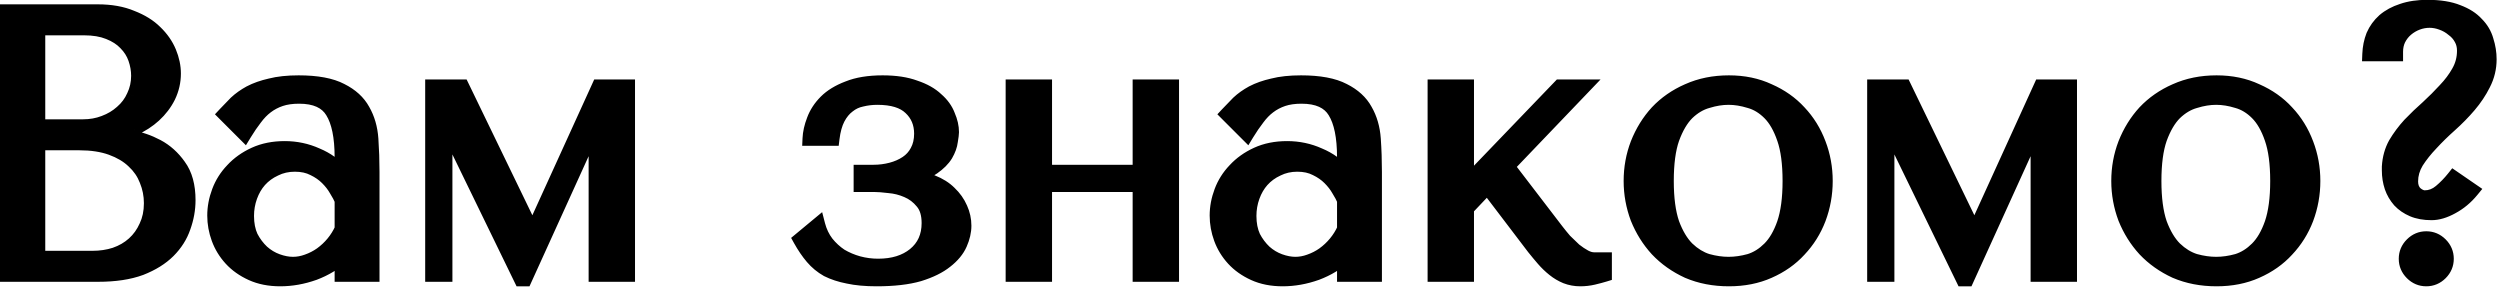
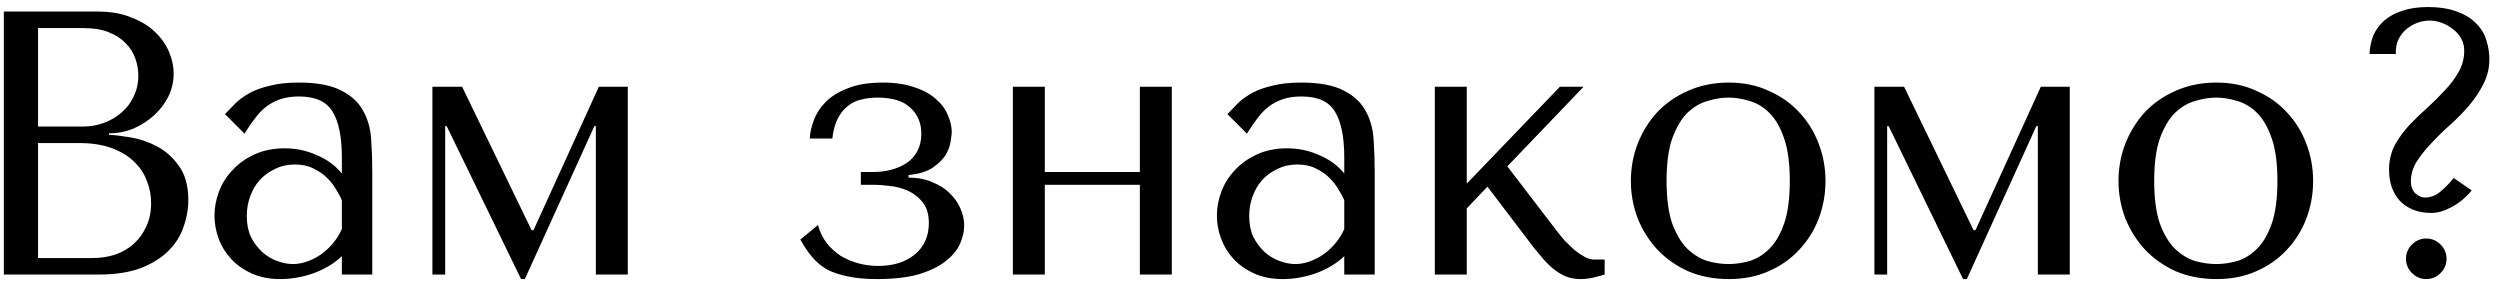
<svg xmlns="http://www.w3.org/2000/svg" width="173" height="20" viewBox="0 0 173 20" fill="none">
  <path d="M0.266 19H6.792C7.953 19 8.932 18.853 9.73 18.558C10.527 18.246 11.168 17.847 11.653 17.362C12.139 16.877 12.486 16.331 12.694 15.724C12.919 15.1 13.031 14.476 13.031 13.852C13.031 12.864 12.815 12.075 12.382 11.486C11.966 10.897 11.463 10.446 10.873 10.134C10.284 9.822 9.678 9.614 9.054 9.51C8.43 9.406 7.927 9.345 7.546 9.328V9.224C8.152 9.224 8.724 9.111 9.262 8.886C9.799 8.643 10.267 8.34 10.665 7.976C11.082 7.595 11.411 7.161 11.653 6.676C11.896 6.173 12.018 5.645 12.018 5.09C12.018 4.605 11.914 4.111 11.706 3.608C11.498 3.105 11.177 2.646 10.743 2.23C10.328 1.814 9.782 1.476 9.106 1.216C8.447 0.939 7.667 0.8 6.766 0.8H0.266V19ZM2.632 17.856V9.9H5.492C6.341 9.9 7.078 10.013 7.702 10.238C8.326 10.463 8.837 10.767 9.236 11.148C9.652 11.529 9.955 11.971 10.146 12.474C10.354 12.977 10.457 13.505 10.457 14.06C10.457 14.667 10.345 15.204 10.12 15.672C9.912 16.14 9.626 16.539 9.262 16.868C8.898 17.197 8.464 17.449 7.962 17.622C7.476 17.778 6.956 17.856 6.402 17.856H2.632ZM2.632 8.756V1.944H5.804C6.48 1.944 7.052 2.039 7.52 2.23C8.005 2.421 8.395 2.672 8.69 2.984C9.002 3.296 9.227 3.651 9.366 4.05C9.504 4.449 9.574 4.847 9.574 5.246C9.574 5.749 9.47 6.217 9.262 6.65C9.071 7.083 8.794 7.456 8.43 7.768C8.083 8.08 7.676 8.323 7.208 8.496C6.757 8.669 6.272 8.756 5.752 8.756H2.632ZM20.666 5.714C21.931 5.714 22.91 5.896 23.604 6.26C24.297 6.607 24.8 7.066 25.112 7.638C25.441 8.21 25.632 8.869 25.684 9.614C25.736 10.359 25.762 11.122 25.762 11.902V19H23.656V17.726C23.153 18.211 22.512 18.601 21.732 18.896C20.952 19.173 20.172 19.312 19.392 19.312C18.646 19.312 17.988 19.182 17.416 18.922C16.844 18.662 16.367 18.324 15.986 17.908C15.604 17.492 15.318 17.024 15.128 16.504C14.937 15.984 14.842 15.455 14.842 14.918C14.842 14.363 14.946 13.809 15.154 13.254C15.362 12.699 15.674 12.205 16.09 11.772C16.506 11.321 17.017 10.957 17.624 10.68C18.23 10.403 18.924 10.264 19.704 10.264C20.484 10.264 21.22 10.42 21.914 10.732C22.624 11.027 23.205 11.451 23.656 12.006V10.888C23.656 9.467 23.439 8.409 23.006 7.716C22.59 7.023 21.818 6.676 20.692 6.676C20.206 6.676 19.782 6.737 19.418 6.858C19.054 6.979 18.724 7.153 18.43 7.378C18.152 7.586 17.892 7.855 17.65 8.184C17.407 8.496 17.164 8.851 16.922 9.25L15.57 7.898C15.812 7.638 16.064 7.378 16.324 7.118C16.601 6.858 16.93 6.624 17.312 6.416C17.71 6.208 18.178 6.043 18.716 5.922C19.253 5.783 19.903 5.714 20.666 5.714ZM23.656 13.852C23.569 13.644 23.439 13.401 23.266 13.124C23.11 12.847 22.902 12.578 22.642 12.318C22.382 12.058 22.07 11.841 21.706 11.668C21.342 11.477 20.908 11.382 20.406 11.382C19.903 11.382 19.444 11.486 19.028 11.694C18.612 11.885 18.256 12.145 17.962 12.474C17.684 12.786 17.468 13.159 17.312 13.592C17.156 14.025 17.078 14.476 17.078 14.944C17.078 15.499 17.173 15.984 17.364 16.4C17.572 16.799 17.832 17.145 18.144 17.44C18.456 17.717 18.802 17.925 19.184 18.064C19.565 18.203 19.929 18.272 20.276 18.272C20.605 18.272 20.934 18.211 21.264 18.09C21.61 17.969 21.931 17.804 22.226 17.596C22.538 17.371 22.815 17.111 23.058 16.816C23.3 16.521 23.5 16.201 23.656 15.854V13.852ZM31.977 6H29.923V19H30.807V8.73H30.911L36.059 19.312H36.319L41.129 8.73H41.233V19H43.443V6H41.441L36.917 15.932H36.787L31.977 6ZM60.715 6.754C61.755 6.754 62.517 6.988 63.002 7.456C63.505 7.924 63.757 8.522 63.757 9.25C63.757 9.718 63.661 10.125 63.471 10.472C63.297 10.801 63.054 11.07 62.742 11.278C62.431 11.486 62.075 11.642 61.676 11.746C61.278 11.85 60.87 11.902 60.455 11.902H59.571V12.786H60.507C60.767 12.786 61.105 12.812 61.52 12.864C61.954 12.899 62.37 13.003 62.769 13.176C63.184 13.349 63.54 13.618 63.834 13.982C64.129 14.329 64.276 14.814 64.276 15.438C64.276 16.357 63.947 17.085 63.288 17.622C62.647 18.142 61.806 18.402 60.767 18.402C60.298 18.402 59.839 18.341 59.389 18.22C58.955 18.099 58.548 17.925 58.166 17.7C57.803 17.457 57.482 17.163 57.205 16.816C56.927 16.452 56.728 16.036 56.606 15.568L55.385 16.582C55.645 17.05 55.922 17.457 56.217 17.804C56.511 18.151 56.858 18.437 57.257 18.662C57.672 18.87 58.149 19.026 58.687 19.13C59.241 19.251 59.9 19.312 60.663 19.312C61.841 19.312 62.821 19.199 63.6 18.974C64.38 18.731 64.996 18.428 65.447 18.064C65.915 17.7 66.244 17.301 66.434 16.868C66.625 16.435 66.721 16.019 66.721 15.62C66.721 15.204 66.634 14.805 66.46 14.424C66.287 14.025 66.036 13.67 65.707 13.358C65.394 13.046 64.996 12.795 64.51 12.604C64.043 12.396 63.496 12.292 62.873 12.292V12.11C63.6 12.041 64.164 11.867 64.562 11.59C64.961 11.313 65.256 11.018 65.447 10.706C65.637 10.377 65.75 10.065 65.784 9.77C65.837 9.458 65.862 9.25 65.862 9.146C65.862 8.782 65.776 8.401 65.603 8.002C65.447 7.586 65.178 7.213 64.796 6.884C64.433 6.537 63.938 6.26 63.315 6.052C62.708 5.827 61.962 5.714 61.078 5.714C60.125 5.714 59.328 5.844 58.687 6.104C58.045 6.347 57.534 6.659 57.153 7.04C56.771 7.421 56.494 7.846 56.321 8.314C56.147 8.765 56.052 9.189 56.035 9.588H57.594C57.664 9.016 57.794 8.548 57.984 8.184C58.175 7.82 58.409 7.534 58.687 7.326C58.964 7.101 59.276 6.953 59.623 6.884C59.969 6.797 60.333 6.754 60.715 6.754ZM72.301 12.786H78.879V19H81.089V6H78.879V11.902H72.301V6H70.091V19H72.301V12.786ZM90.033 5.714C91.298 5.714 92.278 5.896 92.971 6.26C93.664 6.607 94.167 7.066 94.479 7.638C94.808 8.21 94.999 8.869 95.051 9.614C95.103 10.359 95.129 11.122 95.129 11.902V19H93.023V17.726C92.52 18.211 91.879 18.601 91.099 18.896C90.319 19.173 89.539 19.312 88.759 19.312C88.014 19.312 87.355 19.182 86.783 18.922C86.211 18.662 85.734 18.324 85.353 17.908C84.972 17.492 84.686 17.024 84.495 16.504C84.304 15.984 84.209 15.455 84.209 14.918C84.209 14.363 84.313 13.809 84.521 13.254C84.729 12.699 85.041 12.205 85.457 11.772C85.873 11.321 86.384 10.957 86.991 10.68C87.598 10.403 88.291 10.264 89.071 10.264C89.851 10.264 90.588 10.42 91.281 10.732C91.992 11.027 92.572 11.451 93.023 12.006V10.888C93.023 9.467 92.806 8.409 92.373 7.716C91.957 7.023 91.186 6.676 90.059 6.676C89.574 6.676 89.149 6.737 88.785 6.858C88.421 6.979 88.092 7.153 87.797 7.378C87.52 7.586 87.26 7.855 87.017 8.184C86.774 8.496 86.532 8.851 86.289 9.25L84.937 7.898C85.18 7.638 85.431 7.378 85.691 7.118C85.968 6.858 86.298 6.624 86.679 6.416C87.078 6.208 87.546 6.043 88.083 5.922C88.62 5.783 89.27 5.714 90.033 5.714ZM93.023 13.852C92.936 13.644 92.806 13.401 92.633 13.124C92.477 12.847 92.269 12.578 92.009 12.318C91.749 12.058 91.437 11.841 91.073 11.668C90.709 11.477 90.276 11.382 89.773 11.382C89.27 11.382 88.811 11.486 88.395 11.694C87.979 11.885 87.624 12.145 87.329 12.474C87.052 12.786 86.835 13.159 86.679 13.592C86.523 14.025 86.445 14.476 86.445 14.944C86.445 15.499 86.54 15.984 86.731 16.4C86.939 16.799 87.199 17.145 87.511 17.44C87.823 17.717 88.17 17.925 88.551 18.064C88.932 18.203 89.296 18.272 89.643 18.272C89.972 18.272 90.302 18.211 90.631 18.09C90.978 17.969 91.298 17.804 91.593 17.596C91.905 17.371 92.182 17.111 92.425 16.816C92.668 16.521 92.867 16.201 93.023 15.854V13.852ZM101.5 12.708V6H99.29V19H101.5V14.424L102.93 12.916L106.154 17.154C106.362 17.414 106.579 17.674 106.804 17.934C107.029 18.194 107.272 18.428 107.532 18.636C107.792 18.844 108.069 19.009 108.364 19.13C108.676 19.251 109.005 19.312 109.352 19.312C109.664 19.312 109.967 19.277 110.262 19.208C110.557 19.139 110.817 19.069 111.042 19V17.96H110.314C110.106 17.96 109.889 17.899 109.664 17.778C109.439 17.657 109.205 17.501 108.962 17.31C108.737 17.102 108.511 16.885 108.286 16.66C108.078 16.417 107.887 16.183 107.714 15.958L104.308 11.512L109.586 6H107.948L101.5 12.708ZM126.324 12.526C126.324 13.427 126.168 14.294 125.856 15.126C125.544 15.941 125.093 16.66 124.504 17.284C123.932 17.908 123.23 18.402 122.398 18.766C121.583 19.13 120.664 19.312 119.642 19.312C118.602 19.312 117.657 19.13 116.808 18.766C115.976 18.385 115.265 17.882 114.676 17.258C114.104 16.634 113.653 15.915 113.324 15.1C113.012 14.268 112.856 13.41 112.856 12.526C112.856 11.625 113.012 10.767 113.324 9.952C113.653 9.12 114.104 8.392 114.676 7.768C115.265 7.144 115.976 6.65 116.808 6.286C117.657 5.905 118.602 5.714 119.642 5.714C120.664 5.714 121.583 5.905 122.398 6.286C123.23 6.65 123.932 7.144 124.504 7.768C125.093 8.392 125.544 9.12 125.856 9.952C126.168 10.767 126.324 11.625 126.324 12.526ZM123.854 12.526C123.854 11.313 123.724 10.333 123.464 9.588C123.204 8.825 122.866 8.236 122.45 7.82C122.034 7.404 121.574 7.127 121.072 6.988C120.569 6.832 120.084 6.754 119.616 6.754C119.148 6.754 118.662 6.832 118.16 6.988C117.657 7.127 117.189 7.404 116.756 7.82C116.34 8.236 115.993 8.825 115.716 9.588C115.456 10.333 115.326 11.313 115.326 12.526C115.326 13.722 115.456 14.701 115.716 15.464C115.993 16.209 116.34 16.79 116.756 17.206C117.189 17.622 117.657 17.908 118.16 18.064C118.662 18.203 119.148 18.272 119.616 18.272C120.084 18.272 120.569 18.203 121.072 18.064C121.574 17.908 122.034 17.622 122.45 17.206C122.866 16.79 123.204 16.209 123.464 15.464C123.724 14.701 123.854 13.722 123.854 12.526ZM131.762 6H129.708V19H130.592V8.73H130.696L135.844 19.312H136.104L140.914 8.73H141.018V19H143.228V6H141.226L136.702 15.932H136.572L131.762 6ZM160.068 12.526C160.068 13.427 159.912 14.294 159.6 15.126C159.288 15.941 158.837 16.66 158.248 17.284C157.676 17.908 156.974 18.402 156.142 18.766C155.327 19.13 154.408 19.312 153.386 19.312C152.346 19.312 151.401 19.13 150.552 18.766C149.72 18.385 149.009 17.882 148.42 17.258C147.848 16.634 147.397 15.915 147.068 15.1C146.756 14.268 146.6 13.41 146.6 12.526C146.6 11.625 146.756 10.767 147.068 9.952C147.397 9.12 147.848 8.392 148.42 7.768C149.009 7.144 149.72 6.65 150.552 6.286C151.401 5.905 152.346 5.714 153.386 5.714C154.408 5.714 155.327 5.905 156.142 6.286C156.974 6.65 157.676 7.144 158.248 7.768C158.837 8.392 159.288 9.12 159.6 9.952C159.912 10.767 160.068 11.625 160.068 12.526ZM157.598 12.526C157.598 11.313 157.468 10.333 157.208 9.588C156.948 8.825 156.61 8.236 156.194 7.82C155.778 7.404 155.318 7.127 154.816 6.988C154.313 6.832 153.828 6.754 153.36 6.754C152.892 6.754 152.406 6.832 151.904 6.988C151.401 7.127 150.933 7.404 150.5 7.82C150.084 8.236 149.737 8.825 149.46 9.588C149.2 10.333 149.07 11.313 149.07 12.526C149.07 13.722 149.2 14.701 149.46 15.464C149.737 16.209 150.084 16.79 150.5 17.206C150.933 17.622 151.401 17.908 151.904 18.064C152.406 18.203 152.892 18.272 153.36 18.272C153.828 18.272 154.313 18.203 154.816 18.064C155.318 17.908 155.778 17.622 156.194 17.206C156.61 16.79 156.948 16.209 157.208 15.464C157.468 14.701 157.598 13.722 157.598 12.526ZM169.796 12.318C169.519 12.665 169.215 12.977 168.886 13.254C168.557 13.531 168.193 13.67 167.794 13.67C167.586 13.67 167.369 13.575 167.144 13.384C166.936 13.176 166.832 12.899 166.832 12.552C166.832 12.084 166.962 11.633 167.222 11.2C167.499 10.767 167.837 10.342 168.236 9.926C168.635 9.493 169.068 9.068 169.536 8.652C170.021 8.219 170.463 7.768 170.862 7.3C171.261 6.832 171.59 6.338 171.85 5.818C172.127 5.281 172.266 4.709 172.266 4.102C172.266 3.669 172.197 3.235 172.058 2.802C171.937 2.369 171.711 1.987 171.382 1.658C171.07 1.311 170.637 1.034 170.082 0.826C169.527 0.601 168.825 0.488 167.976 0.488C167.317 0.488 166.737 0.575 166.234 0.748C165.749 0.904 165.333 1.129 164.986 1.424C164.657 1.719 164.405 2.065 164.232 2.464C164.076 2.863 163.989 3.287 163.972 3.738H165.792V3.582C165.792 3.27 165.853 2.984 165.974 2.724C166.113 2.447 166.295 2.213 166.52 2.022C166.745 1.831 166.997 1.684 167.274 1.58C167.551 1.476 167.837 1.424 168.132 1.424C168.409 1.424 168.687 1.476 168.964 1.58C169.259 1.684 169.519 1.831 169.744 2.022C169.987 2.195 170.177 2.412 170.316 2.672C170.455 2.915 170.524 3.192 170.524 3.504C170.524 4.041 170.394 4.535 170.134 4.986C169.891 5.419 169.579 5.835 169.198 6.234C168.834 6.633 168.435 7.031 168.002 7.43C167.569 7.811 167.153 8.21 166.754 8.626C166.373 9.042 166.043 9.484 165.766 9.952C165.506 10.42 165.359 10.949 165.324 11.538V11.798C165.324 12.197 165.385 12.578 165.506 12.942C165.627 13.289 165.809 13.601 166.052 13.878C166.295 14.138 166.598 14.346 166.962 14.502C167.326 14.658 167.759 14.736 168.262 14.736C168.695 14.736 169.163 14.597 169.666 14.32C170.186 14.043 170.645 13.661 171.044 13.176L169.796 12.318ZM166.494 17.908C166.494 18.289 166.633 18.619 166.91 18.896C167.187 19.173 167.517 19.312 167.898 19.312C168.279 19.312 168.609 19.173 168.886 18.896C169.163 18.619 169.302 18.289 169.302 17.908C169.302 17.527 169.163 17.197 168.886 16.92C168.609 16.643 168.279 16.504 167.898 16.504C167.517 16.504 167.187 16.643 166.91 16.92C166.633 17.197 166.494 17.527 166.494 17.908Z" fill="black" />
-   <path d="M0.266 19H-0.234V19.5H0.266V19ZM9.73 18.558L9.903 19.027L9.912 19.024L9.73 18.558ZM11.653 17.362L12.007 17.716L12.007 17.716L11.653 17.362ZM12.694 15.724L12.223 15.554L12.22 15.562L12.694 15.724ZM12.382 11.486L11.973 11.774L11.979 11.782L12.382 11.486ZM10.873 10.134L10.64 10.576L10.64 10.576L10.873 10.134ZM9.054 9.51L8.971 10.003L8.971 10.003L9.054 9.51ZM7.546 9.328H7.046V9.806L7.523 9.827L7.546 9.328ZM7.546 9.224V8.724H7.046V9.224H7.546ZM9.262 8.886L9.455 9.347L9.467 9.342L9.262 8.886ZM10.665 7.976L11.003 8.345L11.003 8.345L10.665 7.976ZM11.653 6.676L12.101 6.9L12.104 6.893L11.653 6.676ZM11.706 3.608L11.243 3.799L11.243 3.799L11.706 3.608ZM10.743 2.23L10.39 2.584L10.397 2.591L10.743 2.23ZM9.106 1.216L8.911 1.677L8.919 1.68L8.926 1.683L9.106 1.216ZM0.266 0.8V0.3H-0.234V0.8H0.266ZM2.632 17.856H2.132V18.356H2.632V17.856ZM2.632 9.9V9.4H2.132V9.9H2.632ZM9.236 11.148L8.89 11.509L8.898 11.517L9.236 11.148ZM10.146 12.474L9.678 12.651L9.681 12.658L9.684 12.665L10.146 12.474ZM10.12 15.672L9.669 15.455L9.666 15.462L9.663 15.469L10.12 15.672ZM7.962 17.622L8.115 18.098L8.124 18.095L7.962 17.622ZM2.632 8.756H2.132V9.256H2.632V8.756ZM2.632 1.944V1.444H2.132V1.944H2.632ZM7.52 2.23L7.331 2.693L7.337 2.695L7.52 2.23ZM8.69 2.984L8.326 3.327L8.331 3.333L8.336 3.338L8.69 2.984ZM9.366 4.05L9.838 3.886L9.838 3.886L9.366 4.05ZM9.262 6.65L8.811 6.434L8.807 6.441L8.804 6.449L9.262 6.65ZM8.43 7.768L8.104 7.388L8.095 7.396L8.43 7.768ZM7.208 8.496L7.034 8.027L7.028 8.029L7.208 8.496ZM0.266 19.5H6.792V18.5H0.266V19.5ZM6.792 19.5C7.992 19.5 9.034 19.348 9.903 19.027L9.556 18.089C8.831 18.357 7.914 18.5 6.792 18.5V19.5ZM9.912 19.024C10.758 18.692 11.463 18.26 12.007 17.716L11.3 17.008C10.874 17.434 10.296 17.799 9.547 18.092L9.912 19.024ZM12.007 17.716C12.542 17.18 12.932 16.57 13.166 15.886L12.22 15.562C12.039 16.091 11.735 16.573 11.3 17.008L12.007 17.716ZM13.164 15.894C13.408 15.219 13.531 14.537 13.531 13.852H12.531C12.531 14.415 12.43 14.981 12.223 15.554L13.164 15.894ZM13.531 13.852C13.531 12.794 13.3 11.891 12.784 11.19L11.979 11.782C12.33 12.26 12.531 12.934 12.531 13.852H13.531ZM12.79 11.198C12.332 10.55 11.772 10.044 11.107 9.692L10.64 10.576C11.154 10.848 11.598 11.244 11.973 11.774L12.79 11.198ZM11.107 9.692C10.473 9.356 9.816 9.13 9.136 9.017L8.971 10.003C9.539 10.098 10.095 10.288 10.64 10.576L11.107 9.692ZM9.136 9.017C8.503 8.911 7.978 8.847 7.568 8.829L7.523 9.827C7.876 9.844 8.356 9.901 8.971 10.003L9.136 9.017ZM8.046 9.328V9.224H7.046V9.328H8.046ZM7.546 9.724C8.216 9.724 8.854 9.599 9.455 9.347L9.068 8.425C8.595 8.623 8.089 8.724 7.546 8.724V9.724ZM9.467 9.342C10.048 9.079 10.562 8.748 11.003 8.345L10.328 7.607C9.972 7.932 9.549 8.207 9.056 8.43L9.467 9.342ZM11.003 8.345C11.463 7.924 11.83 7.442 12.101 6.9L11.206 6.452C10.992 6.881 10.7 7.266 10.328 7.607L11.003 8.345ZM12.104 6.893C12.379 6.323 12.518 5.72 12.518 5.09H11.518C11.518 5.569 11.413 6.023 11.203 6.459L12.104 6.893ZM12.518 5.09C12.518 4.532 12.398 3.973 12.168 3.417L11.243 3.799C11.429 4.249 11.518 4.678 11.518 5.09H12.518ZM12.168 3.417C11.93 2.844 11.568 2.328 11.09 1.869L10.397 2.591C10.786 2.964 11.065 3.367 11.243 3.799L12.168 3.417ZM11.097 1.876C10.622 1.401 10.012 1.029 9.285 0.749L8.926 1.683C9.551 1.923 10.034 2.227 10.39 2.584L11.097 1.876ZM9.3 0.755C8.566 0.446 7.717 0.3 6.766 0.3V1.3C7.617 1.3 8.328 1.431 8.911 1.677L9.3 0.755ZM6.766 0.3H0.266V1.3H6.766V0.3ZM-0.234 0.8V19H0.766V0.8H-0.234ZM3.132 17.856V9.9H2.132V17.856H3.132ZM2.632 10.4H5.492V9.4H2.632V10.4ZM5.492 10.4C6.298 10.4 6.975 10.507 7.532 10.708L7.871 9.768C7.18 9.518 6.383 9.4 5.492 9.4V10.4ZM7.532 10.708C8.103 10.915 8.551 11.185 8.89 11.509L9.581 10.787C9.123 10.348 8.548 10.012 7.871 9.768L7.532 10.708ZM8.898 11.517C9.259 11.848 9.516 12.225 9.678 12.651L10.613 12.297C10.393 11.717 10.044 11.211 9.573 10.779L8.898 11.517ZM9.684 12.665C9.866 13.106 9.958 13.57 9.958 14.06H10.957C10.957 13.441 10.841 12.847 10.607 12.283L9.684 12.665ZM9.958 14.06C9.958 14.604 9.857 15.065 9.669 15.455L10.57 15.889C10.833 15.343 10.957 14.729 10.957 14.06H9.958ZM9.663 15.469C9.482 15.876 9.236 16.217 8.926 16.497L9.597 17.239C10.015 16.861 10.341 16.404 10.576 15.875L9.663 15.469ZM8.926 16.497C8.616 16.778 8.243 16.996 7.799 17.149L8.124 18.095C8.686 17.901 9.179 17.617 9.597 17.239L8.926 16.497ZM7.809 17.146C7.377 17.285 6.909 17.356 6.402 17.356V18.356C7.004 18.356 7.576 18.271 8.115 18.098L7.809 17.146ZM6.402 17.356H2.632V18.356H6.402V17.356ZM3.132 8.756V1.944H2.132V8.756H3.132ZM2.632 2.444H5.804V1.444H2.632V2.444ZM5.804 2.444C6.435 2.444 6.939 2.534 7.331 2.693L7.708 1.767C7.164 1.545 6.524 1.444 5.804 1.444V2.444ZM7.337 2.695C7.768 2.865 8.092 3.079 8.326 3.327L9.053 2.641C8.698 2.265 8.242 1.977 7.702 1.765L7.337 2.695ZM8.336 3.338C8.597 3.599 8.78 3.89 8.893 4.214L9.838 3.886C9.673 3.413 9.406 2.993 9.043 2.63L8.336 3.338ZM8.893 4.214C9.015 4.563 9.074 4.906 9.074 5.246H10.073C10.073 4.788 9.994 4.334 9.838 3.886L8.893 4.214ZM9.074 5.246C9.074 5.677 8.985 6.071 8.811 6.434L9.712 6.866C9.954 6.362 10.073 5.82 10.073 5.246H9.074ZM8.804 6.449C8.644 6.812 8.412 7.124 8.104 7.388L8.755 8.148C9.175 7.788 9.498 7.354 9.719 6.851L8.804 6.449ZM8.095 7.396C7.799 7.663 7.447 7.874 7.034 8.027L7.381 8.965C7.904 8.771 8.367 8.497 8.764 8.14L8.095 7.396ZM7.028 8.029C6.639 8.179 6.215 8.256 5.752 8.256V9.256C6.328 9.256 6.875 9.16 7.387 8.963L7.028 8.029ZM5.752 8.256H2.632V9.256H5.752V8.256ZM23.604 6.26L23.371 6.703L23.38 6.707L23.604 6.26ZM25.112 7.638L24.673 7.877L24.678 7.887L25.112 7.638ZM25.684 9.614L26.183 9.579L26.183 9.579L25.684 9.614ZM25.762 19V19.5H26.262V19H25.762ZM23.656 19H23.156V19.5H23.656V19ZM23.656 17.726H24.156V16.548L23.308 17.366L23.656 17.726ZM21.732 18.896L21.899 19.367L21.909 19.364L21.732 18.896ZM17.416 18.922L17.623 18.467L17.623 18.467L17.416 18.922ZM15.986 17.908L16.354 17.57L16.354 17.57L15.986 17.908ZM15.154 13.254L14.686 13.078L14.686 13.078L15.154 13.254ZM16.09 11.772L16.451 12.118L16.457 12.111L16.09 11.772ZM17.624 10.68L17.416 10.225L17.416 10.225L17.624 10.68ZM21.914 10.732L21.709 11.188L21.715 11.191L21.722 11.194L21.914 10.732ZM23.656 12.006L23.268 12.321L24.156 13.414V12.006H23.656ZM23.006 7.716L22.577 7.973L22.582 7.981L23.006 7.716ZM19.418 6.858L19.576 7.332L19.576 7.332L19.418 6.858ZM18.43 7.378L18.73 7.778L18.733 7.775L18.43 7.378ZM17.65 8.184L18.045 8.491L18.052 8.481L17.65 8.184ZM16.922 9.25L16.568 9.604L17.018 10.053L17.349 9.51L16.922 9.25ZM15.57 7.898L15.204 7.557L14.875 7.91L15.216 8.252L15.57 7.898ZM16.324 7.118L15.982 6.753L15.976 6.759L15.97 6.764L16.324 7.118ZM17.312 6.416L17.08 5.973L17.072 5.977L17.312 6.416ZM18.716 5.922L18.826 6.41L18.833 6.408L18.841 6.406L18.716 5.922ZM23.656 13.852H24.156V13.752L24.117 13.66L23.656 13.852ZM23.266 13.124L22.83 13.369L22.836 13.379L22.842 13.389L23.266 13.124ZM22.642 12.318L22.288 12.672L22.288 12.672L22.642 12.318ZM21.706 11.668L21.474 12.111L21.482 12.115L21.491 12.119L21.706 11.668ZM19.028 11.694L19.236 12.149L19.244 12.145L19.251 12.141L19.028 11.694ZM17.962 12.474L17.589 12.141L17.588 12.142L17.962 12.474ZM17.312 13.592L17.782 13.761L17.782 13.761L17.312 13.592ZM17.364 16.4L16.909 16.608L16.915 16.62L16.921 16.631L17.364 16.4ZM18.144 17.44L17.8 17.803L17.806 17.809L17.812 17.814L18.144 17.44ZM19.184 18.064L19.355 17.594L19.355 17.594L19.184 18.064ZM21.264 18.09L21.099 17.618L21.091 17.621L21.264 18.09ZM22.226 17.596L22.514 18.005L22.518 18.001L22.226 17.596ZM23.058 16.816L22.672 16.498L22.672 16.498L23.058 16.816ZM23.656 15.854L24.112 16.059L24.156 15.961V15.854H23.656ZM20.666 6.214C21.895 6.214 22.781 6.393 23.371 6.703L23.836 5.817C23.04 5.399 21.968 5.214 20.666 5.214V6.214ZM23.38 6.707C24 7.017 24.418 7.411 24.673 7.877L25.551 7.399C25.181 6.721 24.594 6.196 23.827 5.813L23.38 6.707ZM24.678 7.887C24.965 8.386 25.137 8.969 25.185 9.649L26.183 9.579C26.126 8.768 25.917 8.034 25.545 7.389L24.678 7.887ZM25.185 9.649C25.236 10.382 25.262 11.133 25.262 11.902H26.262C26.262 11.111 26.235 10.337 26.183 9.579L25.185 9.649ZM25.262 11.902V19H26.262V11.902H25.262ZM25.762 18.5H23.656V19.5H25.762V18.5ZM24.156 19V17.726H23.156V19H24.156ZM23.308 17.366C22.863 17.796 22.284 18.153 21.555 18.428L21.909 19.364C22.74 19.05 23.443 18.627 24.003 18.086L23.308 17.366ZM21.564 18.425C20.835 18.684 20.111 18.812 19.392 18.812V19.812C20.232 19.812 21.069 19.662 21.899 19.367L21.564 18.425ZM19.392 18.812C18.705 18.812 18.119 18.692 17.623 18.467L17.209 19.377C17.857 19.672 18.588 19.812 19.392 19.812V18.812ZM17.623 18.467C17.105 18.232 16.685 17.931 16.354 17.57L15.617 18.246C16.049 18.717 16.583 19.093 17.209 19.377L17.623 18.467ZM16.354 17.57C16.016 17.201 15.765 16.789 15.597 16.332L14.658 16.676C14.872 17.259 15.193 17.783 15.617 18.246L16.354 17.57ZM15.597 16.332C15.426 15.865 15.342 15.395 15.342 14.918H14.342C14.342 15.516 14.448 16.103 14.658 16.676L15.597 16.332ZM15.342 14.918C15.342 14.427 15.434 13.932 15.622 13.43L14.686 13.078C14.458 13.685 14.342 14.299 14.342 14.918H15.342ZM15.622 13.43C15.806 12.939 16.081 12.503 16.451 12.118L15.729 11.426C15.267 11.907 14.918 12.459 14.686 13.078L15.622 13.43ZM16.457 12.111C16.824 11.713 17.28 11.387 17.832 11.135L17.416 10.225C16.754 10.528 16.187 10.929 15.722 11.433L16.457 12.111ZM17.832 11.135C18.363 10.892 18.983 10.764 19.704 10.764V9.764C18.864 9.764 18.098 9.913 17.416 10.225L17.832 11.135ZM19.704 10.764C20.415 10.764 21.081 10.906 21.709 11.188L22.119 10.276C21.359 9.934 20.553 9.764 19.704 9.764V10.764ZM21.722 11.194C22.362 11.459 22.873 11.836 23.268 12.321L24.044 11.691C23.537 11.067 22.887 10.594 22.105 10.27L21.722 11.194ZM24.156 12.006V10.888H23.156V12.006H24.156ZM24.156 10.888C24.156 9.434 23.937 8.263 23.43 7.451L22.582 7.981C22.941 8.556 23.156 9.5 23.156 10.888H24.156ZM23.434 7.459C22.895 6.559 21.917 6.176 20.692 6.176V7.176C21.72 7.176 22.285 7.486 22.577 7.973L23.434 7.459ZM20.692 6.176C20.166 6.176 19.686 6.242 19.26 6.384L19.576 7.332C19.877 7.232 20.247 7.176 20.692 7.176V6.176ZM19.26 6.384C18.845 6.522 18.466 6.721 18.126 6.981L18.733 7.775C18.983 7.585 19.262 7.437 19.576 7.332L19.26 6.384ZM18.13 6.978C17.807 7.22 17.514 7.526 17.247 7.887L18.052 8.481C18.271 8.184 18.498 7.952 18.73 7.778L18.13 6.978ZM17.255 7.877C16.999 8.206 16.745 8.578 16.495 8.99L17.349 9.51C17.583 9.125 17.815 8.786 18.044 8.491L17.255 7.877ZM17.275 8.896L15.923 7.544L15.216 8.252L16.568 9.604L17.275 8.896ZM15.935 8.239C16.174 7.984 16.421 7.728 16.677 7.472L15.97 6.764C15.706 7.028 15.451 7.293 15.204 7.557L15.935 8.239ZM16.666 7.483C16.908 7.256 17.202 7.045 17.551 6.855L17.072 5.977C16.659 6.203 16.294 6.46 15.982 6.753L16.666 7.483ZM17.543 6.859C17.896 6.675 18.322 6.524 18.826 6.41L18.606 5.434C18.035 5.563 17.525 5.741 17.081 5.973L17.543 6.859ZM18.841 6.406C19.325 6.281 19.931 6.214 20.666 6.214V5.214C19.875 5.214 19.181 5.286 18.591 5.438L18.841 6.406ZM24.117 13.66C24.017 13.418 23.872 13.15 23.69 12.859L22.842 13.389C23.006 13.652 23.122 13.87 23.194 14.044L24.117 13.66ZM23.701 12.879C23.52 12.556 23.283 12.252 22.995 11.964L22.288 12.672C22.521 12.904 22.7 13.137 22.83 13.369L23.701 12.879ZM22.995 11.964C22.691 11.661 22.331 11.412 21.921 11.217L21.491 12.119C21.808 12.271 22.072 12.456 22.288 12.672L22.995 11.964ZM21.938 11.225C21.488 10.989 20.971 10.882 20.406 10.882V11.882C20.845 11.882 21.196 11.965 21.474 12.111L21.938 11.225ZM20.406 10.882C19.832 10.882 19.295 11.001 18.804 11.247L19.251 12.141C19.592 11.971 19.974 11.882 20.406 11.882V10.882ZM18.819 11.239C18.343 11.458 17.931 11.758 17.589 12.141L18.334 12.807C18.582 12.531 18.88 12.312 19.236 12.149L18.819 11.239ZM17.588 12.142C17.264 12.506 17.017 12.936 16.841 13.423L17.782 13.761C17.919 13.382 18.105 13.066 18.335 12.806L17.588 12.142ZM16.841 13.423C16.665 13.911 16.578 14.419 16.578 14.944H17.578C17.578 14.533 17.646 14.139 17.782 13.761L16.841 13.423ZM16.578 14.944C16.578 15.556 16.683 16.115 16.909 16.608L17.818 16.192C17.663 15.853 17.578 15.442 17.578 14.944H16.578ZM16.921 16.631C17.153 17.077 17.446 17.469 17.8 17.803L18.487 17.076C18.217 16.822 17.991 16.52 17.807 16.169L16.921 16.631ZM17.812 17.814C18.169 18.132 18.57 18.373 19.013 18.534L19.355 17.594C19.034 17.478 18.742 17.303 18.476 17.066L17.812 17.814ZM19.013 18.534C19.44 18.689 19.862 18.772 20.276 18.772V17.772C19.996 17.772 19.69 17.716 19.355 17.594L19.013 18.534ZM20.276 18.772C20.668 18.772 21.056 18.7 21.437 18.559L21.091 17.621C20.813 17.723 20.542 17.772 20.276 17.772V18.772ZM21.429 18.562C21.819 18.425 22.181 18.24 22.514 18.005L21.937 17.188C21.681 17.368 21.402 17.512 21.099 17.618L21.429 18.562ZM22.518 18.001C22.865 17.751 23.174 17.462 23.444 17.134L22.672 16.498C22.457 16.759 22.211 16.99 21.933 17.191L22.518 18.001ZM23.444 17.134C23.715 16.805 23.937 16.447 24.112 16.059L23.2 15.649C23.062 15.955 22.886 16.238 22.672 16.498L23.444 17.134ZM24.156 15.854V13.852H23.156V15.854H24.156ZM31.977 6L32.427 5.782L32.29 5.5H31.977V6ZM29.923 6V5.5H29.423V6H29.923ZM29.923 19H29.423V19.5H29.923V19ZM30.807 19V19.5H31.307V19H30.807ZM30.807 8.73V8.23H30.307V8.73H30.807ZM30.911 8.73L31.36 8.511L31.224 8.23H30.911V8.73ZM36.059 19.312L35.609 19.531L35.746 19.812H36.059V19.312ZM36.319 19.312V19.812H36.641L36.774 19.519L36.319 19.312ZM41.129 8.73V8.23H40.807L40.674 8.523L41.129 8.73ZM41.233 8.73H41.733V8.23H41.233V8.73ZM41.233 19H40.733V19.5H41.233V19ZM43.443 19V19.5H43.943V19H43.443ZM43.443 6H43.943V5.5H43.443V6ZM41.441 6V5.5H41.119L40.986 5.793L41.441 6ZM36.917 15.932V16.432H37.239L37.372 16.139L36.917 15.932ZM36.787 15.932L36.337 16.15L36.473 16.432H36.787V15.932ZM31.977 5.5H29.923V6.5H31.977V5.5ZM29.423 6V19H30.423V6H29.423ZM29.923 19.5H30.807V18.5H29.923V19.5ZM31.307 19V8.73H30.307V19H31.307ZM30.807 9.23H30.911V8.23H30.807V9.23ZM30.461 8.949L35.609 19.531L36.508 19.093L31.36 8.511L30.461 8.949ZM36.059 19.812H36.319V18.812H36.059V19.812ZM36.774 19.519L41.584 8.937L40.674 8.523L35.864 19.105L36.774 19.519ZM41.129 9.23H41.233V8.23H41.129V9.23ZM40.733 8.73V19H41.733V8.73H40.733ZM41.233 19.5H43.443V18.5H41.233V19.5ZM43.943 19V6H42.943V19H43.943ZM43.443 5.5H41.441V6.5H43.443V5.5ZM40.986 5.793L36.462 15.725L37.372 16.139L41.896 6.207L40.986 5.793ZM36.917 15.432H36.787V16.432H36.917V15.432ZM37.237 15.714L32.427 5.782L31.527 6.218L36.337 16.15L37.237 15.714ZM63.002 7.456L62.655 7.816L62.662 7.822L63.002 7.456ZM63.471 10.472L63.032 10.231L63.028 10.239L63.471 10.472ZM59.571 11.902V11.402H59.071V11.902H59.571ZM59.571 12.786H59.071V13.286H59.571V12.786ZM61.52 12.864L61.459 13.36L61.469 13.361L61.481 13.362L61.52 12.864ZM62.769 13.176L62.569 13.635L62.576 13.637L62.769 13.176ZM63.834 13.982L63.446 14.297L63.453 14.306L63.834 13.982ZM63.288 17.622L63.603 18.01L63.605 18.009L63.288 17.622ZM59.389 18.22L59.254 18.701L59.258 18.703L59.389 18.22ZM58.166 17.7L57.889 18.116L57.9 18.124L57.912 18.131L58.166 17.7ZM57.205 16.816L56.807 17.119L56.814 17.128L57.205 16.816ZM56.606 15.568L57.09 15.443L56.893 14.681L56.287 15.183L56.606 15.568ZM55.385 16.582L55.065 16.197L54.746 16.462L54.947 16.825L55.385 16.582ZM56.217 17.804L56.597 17.48L56.597 17.48L56.217 17.804ZM57.257 18.662L57.011 19.097L57.022 19.104L57.033 19.109L57.257 18.662ZM58.687 19.13L58.793 18.641L58.782 18.639L58.687 19.13ZM63.6 18.974L63.739 19.454L63.749 19.451L63.6 18.974ZM65.447 18.064L65.139 17.669L65.132 17.675L65.447 18.064ZM66.434 16.868L65.977 16.667L65.977 16.667L66.434 16.868ZM66.46 14.424L66.002 14.623L66.005 14.631L66.46 14.424ZM65.707 13.358L65.353 13.712L65.363 13.721L65.707 13.358ZM64.51 12.604L64.307 13.061L64.317 13.065L64.328 13.069L64.51 12.604ZM62.873 12.292H62.373V12.792H62.873V12.292ZM62.873 12.11L62.825 11.612L62.373 11.655V12.11H62.873ZM65.447 10.706L65.873 10.967L65.879 10.957L65.447 10.706ZM65.784 9.77L65.291 9.688L65.289 9.7L65.288 9.712L65.784 9.77ZM65.603 8.002L65.134 8.178L65.139 8.19L65.144 8.201L65.603 8.002ZM64.796 6.884L64.452 7.246L64.46 7.254L64.47 7.262L64.796 6.884ZM63.315 6.052L63.14 6.521L63.148 6.524L63.156 6.526L63.315 6.052ZM58.687 6.104L58.864 6.572L58.874 6.567L58.687 6.104ZM57.153 7.04L57.506 7.394L57.506 7.394L57.153 7.04ZM56.321 8.314L56.787 8.493L56.789 8.488L56.321 8.314ZM56.035 9.588L55.535 9.566L55.512 10.088H56.035V9.588ZM57.594 9.588V10.088H58.038L58.091 9.648L57.594 9.588ZM57.984 8.184L58.427 8.416L58.427 8.416L57.984 8.184ZM58.687 7.326L58.986 7.726L58.994 7.72L59.002 7.714L58.687 7.326ZM59.623 6.884L59.721 7.374L59.732 7.372L59.744 7.369L59.623 6.884ZM60.715 7.254C61.693 7.254 62.303 7.476 62.655 7.816L63.35 7.096C62.731 6.5 61.816 6.254 60.715 6.254V7.254ZM62.662 7.822C63.056 8.189 63.257 8.651 63.257 9.25H64.257C64.257 8.393 63.954 7.659 63.343 7.09L62.662 7.822ZM63.257 9.25C63.257 9.649 63.176 9.971 63.032 10.231L63.909 10.713C64.147 10.28 64.257 9.787 64.257 9.25H63.257ZM63.028 10.239C62.894 10.494 62.708 10.7 62.465 10.862L63.02 11.694C63.401 11.44 63.7 11.109 63.913 10.705L63.028 10.239ZM62.465 10.862C62.204 11.036 61.9 11.171 61.55 11.262L61.803 12.23C62.25 12.113 62.657 11.936 63.02 11.694L62.465 10.862ZM61.55 11.262C61.193 11.355 60.828 11.402 60.455 11.402V12.402C60.913 12.402 61.362 12.345 61.803 12.23L61.55 11.262ZM60.455 11.402H59.571V12.402H60.455V11.402ZM59.071 11.902V12.786H60.071V11.902H59.071ZM59.571 13.286H60.507V12.286H59.571V13.286ZM60.507 13.286C60.737 13.286 61.052 13.309 61.459 13.36L61.583 12.368C61.157 12.315 60.796 12.286 60.507 12.286V13.286ZM61.481 13.362C61.859 13.393 62.221 13.483 62.569 13.634L62.968 12.717C62.519 12.522 62.049 12.405 61.56 12.366L61.481 13.362ZM62.576 13.637C62.913 13.778 63.201 13.995 63.446 14.297L64.223 13.667C63.878 13.242 63.456 12.921 62.961 12.714L62.576 13.637ZM63.453 14.306C63.647 14.533 63.776 14.889 63.776 15.438H64.776C64.776 14.739 64.611 14.124 64.216 13.658L63.453 14.306ZM63.776 15.438C63.776 16.22 63.504 16.801 62.972 17.235L63.605 18.009C64.39 17.369 64.776 16.493 64.776 15.438H63.776ZM62.974 17.234C62.442 17.664 61.722 17.902 60.767 17.902V18.902C61.891 18.902 62.852 18.62 63.603 18.01L62.974 17.234ZM60.767 17.902C60.342 17.902 59.927 17.847 59.519 17.737L59.258 18.703C59.752 18.836 60.255 18.902 60.767 18.902V17.902ZM59.523 17.738C59.131 17.629 58.764 17.472 58.421 17.27L57.912 18.131C58.331 18.378 58.779 18.569 59.254 18.701L59.523 17.738ZM58.444 17.284C58.123 17.07 57.841 16.811 57.595 16.504L56.814 17.128C57.123 17.515 57.482 17.844 57.889 18.116L58.444 17.284ZM57.602 16.513C57.367 16.205 57.196 15.85 57.09 15.443L56.123 15.694C56.26 16.222 56.487 16.699 56.807 17.119L57.602 16.513ZM56.287 15.183L55.065 16.197L55.704 16.967L56.926 15.953L56.287 15.183ZM54.947 16.825C55.221 17.317 55.516 17.752 55.836 18.128L56.597 17.48C56.328 17.163 56.068 16.783 55.822 16.339L54.947 16.825ZM55.836 18.128C56.169 18.52 56.561 18.843 57.011 19.097L57.502 18.227C57.155 18.03 56.854 17.782 56.597 17.48L55.836 18.128ZM57.033 19.109C57.496 19.341 58.017 19.51 58.592 19.621L58.782 18.639C58.281 18.542 57.849 18.399 57.48 18.215L57.033 19.109ZM58.58 19.619C59.179 19.75 59.875 19.812 60.663 19.812V18.812C59.924 18.812 59.303 18.753 58.793 18.642L58.58 19.619ZM60.663 19.812C61.869 19.812 62.899 19.697 63.739 19.454L63.462 18.494C62.742 18.701 61.813 18.812 60.663 18.812V19.812ZM63.749 19.451C64.567 19.197 65.245 18.869 65.761 18.453L65.132 17.675C64.746 17.987 64.195 18.266 63.452 18.497L63.749 19.451ZM65.754 18.459C66.271 18.056 66.661 17.596 66.892 17.069L65.977 16.667C65.827 17.007 65.558 17.344 65.139 17.669L65.754 18.459ZM66.892 17.069C67.106 16.584 67.221 16.1 67.221 15.62H66.221C66.221 15.938 66.145 16.285 65.977 16.667L66.892 17.069ZM67.221 15.62C67.221 15.132 67.118 14.663 66.916 14.217L66.005 14.631C66.149 14.948 66.221 15.276 66.221 15.62H67.221ZM66.919 14.225C66.718 13.762 66.426 13.351 66.05 12.995L65.363 13.721C65.645 13.989 65.857 14.289 66.002 14.623L66.919 14.225ZM66.06 13.004C65.691 12.636 65.231 12.35 64.693 12.139L64.328 13.069C64.76 13.239 65.098 13.456 65.353 13.712L66.06 13.004ZM64.714 12.147C64.169 11.905 63.551 11.792 62.873 11.792V12.792C63.441 12.792 63.916 12.887 64.307 13.061L64.714 12.147ZM63.373 12.292V12.11H62.373V12.292H63.373ZM62.92 12.608C63.694 12.534 64.352 12.346 64.848 12.001L64.277 11.18C63.976 11.389 63.507 11.547 62.825 11.612L62.92 12.608ZM64.848 12.001C65.286 11.696 65.636 11.354 65.873 10.967L65.02 10.445C64.875 10.682 64.636 10.93 64.277 11.18L64.848 12.001ZM65.879 10.957C66.095 10.584 66.237 10.207 66.281 9.828L65.288 9.712C65.263 9.922 65.18 10.169 65.014 10.456L65.879 10.957ZM66.278 9.852C66.329 9.548 66.362 9.298 66.362 9.146H65.362C65.362 9.202 65.344 9.368 65.291 9.688L66.278 9.852ZM66.362 9.146C66.362 8.701 66.257 8.252 66.061 7.803L65.144 8.201C65.295 8.549 65.362 8.863 65.362 9.146H66.362ZM66.071 7.826C65.882 7.322 65.559 6.882 65.123 6.506L64.47 7.262C64.796 7.544 65.011 7.85 65.134 8.178L66.071 7.826ZM65.141 6.522C64.71 6.111 64.146 5.802 63.473 5.578L63.156 6.526C63.731 6.718 64.155 6.963 64.452 7.246L65.141 6.522ZM63.489 5.583C62.81 5.331 62.002 5.214 61.078 5.214V6.214C61.923 6.214 62.606 6.322 63.14 6.521L63.489 5.583ZM61.078 5.214C60.084 5.214 59.218 5.349 58.499 5.641L58.874 6.567C59.438 6.339 60.167 6.214 61.078 6.214V5.214ZM58.51 5.636C57.819 5.898 57.242 6.243 56.799 6.686L57.506 7.394C57.826 7.074 58.271 6.796 58.863 6.572L58.51 5.636ZM56.799 6.686C56.371 7.115 56.052 7.599 55.852 8.14L56.789 8.488C56.936 8.093 57.172 7.728 57.506 7.394L56.799 6.686ZM55.854 8.135C55.665 8.625 55.555 9.104 55.535 9.566L56.534 9.61C56.549 9.275 56.629 8.904 56.787 8.493L55.854 8.135ZM56.035 10.088H57.594V9.088H56.035V10.088ZM58.091 9.648C58.156 9.114 58.274 8.71 58.427 8.416L57.542 7.952C57.314 8.386 57.172 8.918 57.098 9.528L58.091 9.648ZM58.427 8.416C58.59 8.106 58.779 7.882 58.986 7.726L58.386 6.926C58.04 7.186 57.76 7.534 57.542 7.952L58.427 8.416ZM59.002 7.714C59.217 7.539 59.454 7.428 59.721 7.374L59.524 6.394C59.097 6.479 58.711 6.662 58.371 6.938L59.002 7.714ZM59.744 7.369C60.048 7.293 60.371 7.254 60.715 7.254V6.254C60.295 6.254 59.89 6.302 59.501 6.399L59.744 7.369ZM72.301 12.786V12.286H71.801V12.786H72.301ZM78.879 12.786H79.379V12.286H78.879V12.786ZM78.879 19H78.379V19.5H78.879V19ZM81.089 19V19.5H81.589V19H81.089ZM81.089 6H81.589V5.5H81.089V6ZM78.879 6V5.5H78.379V6H78.879ZM78.879 11.902V12.402H79.379V11.902H78.879ZM72.301 11.902H71.801V12.402H72.301V11.902ZM72.301 6H72.801V5.5H72.301V6ZM70.091 6V5.5H69.591V6H70.091ZM70.091 19H69.591V19.5H70.091V19ZM72.301 19V19.5H72.801V19H72.301ZM72.301 13.286H78.879V12.286H72.301V13.286ZM78.379 12.786V19H79.379V12.786H78.379ZM78.879 19.5H81.089V18.5H78.879V19.5ZM81.589 19V6H80.589V19H81.589ZM81.089 5.5H78.879V6.5H81.089V5.5ZM78.379 6V11.902H79.379V6H78.379ZM78.879 11.402H72.301V12.402H78.879V11.402ZM72.801 11.902V6H71.801V11.902H72.801ZM72.301 5.5H70.091V6.5H72.301V5.5ZM69.591 6V19H70.591V6H69.591ZM70.091 19.5H72.301V18.5H70.091V19.5ZM72.801 19V12.786H71.801V19H72.801ZM92.971 6.26L92.739 6.703L92.747 6.707L92.971 6.26ZM94.479 7.638L94.04 7.877L94.046 7.887L94.479 7.638ZM95.051 9.614L95.55 9.579L95.55 9.579L95.051 9.614ZM95.129 19V19.5H95.629V19H95.129ZM93.023 19H92.523V19.5H93.023V19ZM93.023 17.726H93.523V16.548L92.676 17.366L93.023 17.726ZM91.099 18.896L91.266 19.367L91.276 19.364L91.099 18.896ZM86.783 18.922L86.99 18.467L86.99 18.467L86.783 18.922ZM85.353 17.908L85.722 17.57L85.722 17.57L85.353 17.908ZM84.521 13.254L84.053 13.078L84.053 13.078L84.521 13.254ZM85.457 11.772L85.818 12.118L85.824 12.111L85.457 11.772ZM86.991 10.68L86.783 10.225L86.783 10.225L86.991 10.68ZM91.281 10.732L91.076 11.188L91.083 11.191L91.089 11.194L91.281 10.732ZM93.023 12.006L92.635 12.321L93.523 13.414V12.006H93.023ZM92.373 7.716L91.944 7.973L91.949 7.981L92.373 7.716ZM88.785 6.858L88.943 7.332L88.943 7.332L88.785 6.858ZM87.797 7.378L88.097 7.778L88.101 7.775L87.797 7.378ZM87.017 8.184L87.412 8.491L87.419 8.481L87.017 8.184ZM86.289 9.25L85.935 9.604L86.385 10.053L86.716 9.51L86.289 9.25ZM84.937 7.898L84.571 7.557L84.242 7.91L84.583 8.252L84.937 7.898ZM85.691 7.118L85.349 6.753L85.343 6.759L85.337 6.764L85.691 7.118ZM86.679 6.416L86.448 5.973L86.439 5.977L86.679 6.416ZM88.083 5.922L88.193 6.41L88.201 6.408L88.208 6.406L88.083 5.922ZM93.023 13.852H93.523V13.752L93.484 13.66L93.023 13.852ZM92.633 13.124L92.197 13.369L92.203 13.379L92.209 13.389L92.633 13.124ZM92.009 12.318L91.655 12.672L91.655 12.672L92.009 12.318ZM91.073 11.668L90.841 12.111L90.849 12.115L90.858 12.119L91.073 11.668ZM88.395 11.694L88.603 12.149L88.611 12.145L88.619 12.141L88.395 11.694ZM87.329 12.474L86.956 12.141L86.955 12.142L87.329 12.474ZM86.679 13.592L87.149 13.761L87.149 13.761L86.679 13.592ZM86.731 16.4L86.276 16.608L86.282 16.62L86.288 16.631L86.731 16.4ZM87.511 17.44L87.168 17.803L87.173 17.809L87.179 17.814L87.511 17.44ZM88.551 18.064L88.722 17.594L88.722 17.594L88.551 18.064ZM90.631 18.09L90.466 17.618L90.458 17.621L90.631 18.09ZM91.593 17.596L91.881 18.005L91.886 18.001L91.593 17.596ZM92.425 16.816L92.039 16.498L92.039 16.498L92.425 16.816ZM93.023 15.854L93.479 16.059L93.523 15.961V15.854H93.023ZM90.033 6.214C91.262 6.214 92.148 6.393 92.739 6.703L93.203 5.817C92.407 5.399 91.335 5.214 90.033 5.214V6.214ZM92.747 6.707C93.367 7.017 93.786 7.411 94.04 7.877L94.918 7.399C94.548 6.721 93.962 6.196 93.195 5.813L92.747 6.707ZM94.046 7.887C94.332 8.386 94.505 8.969 94.552 9.649L95.55 9.579C95.493 8.768 95.284 8.034 94.912 7.389L94.046 7.887ZM94.552 9.649C94.603 10.382 94.629 11.133 94.629 11.902H95.629C95.629 11.111 95.603 10.337 95.55 9.579L94.552 9.649ZM94.629 11.902V19H95.629V11.902H94.629ZM95.129 18.5H93.023V19.5H95.129V18.5ZM93.523 19V17.726H92.523V19H93.523ZM92.676 17.366C92.23 17.796 91.651 18.153 90.922 18.428L91.276 19.364C92.107 19.05 92.81 18.627 93.37 18.086L92.676 17.366ZM90.931 18.425C90.202 18.684 89.478 18.812 88.759 18.812V19.812C89.599 19.812 90.436 19.662 91.266 19.367L90.931 18.425ZM88.759 18.812C88.072 18.812 87.486 18.692 86.99 18.467L86.576 19.377C87.224 19.672 87.955 19.812 88.759 19.812V18.812ZM86.99 18.467C86.472 18.232 86.052 17.931 85.722 17.57L84.984 18.246C85.416 18.717 85.95 19.093 86.576 19.377L86.99 18.467ZM85.722 17.57C85.383 17.201 85.132 16.789 84.964 16.332L84.025 16.676C84.239 17.259 84.56 17.783 84.984 18.246L85.722 17.57ZM84.964 16.332C84.793 15.865 84.709 15.395 84.709 14.918H83.709C83.709 15.516 83.815 16.103 84.025 16.676L84.964 16.332ZM84.709 14.918C84.709 14.427 84.801 13.932 84.989 13.43L84.053 13.078C83.825 13.685 83.709 14.299 83.709 14.918H84.709ZM84.989 13.43C85.173 12.939 85.448 12.503 85.818 12.118L85.096 11.426C84.634 11.907 84.285 12.459 84.053 13.078L84.989 13.43ZM85.824 12.111C86.192 11.713 86.647 11.387 87.199 11.135L86.783 10.225C86.121 10.528 85.554 10.929 85.09 11.433L85.824 12.111ZM87.199 11.135C87.73 10.892 88.351 10.764 89.071 10.764V9.764C88.231 9.764 87.465 9.913 86.783 10.225L87.199 11.135ZM89.071 10.764C89.782 10.764 90.449 10.906 91.076 11.188L91.486 10.276C90.727 9.934 89.92 9.764 89.071 9.764V10.764ZM91.089 11.194C91.73 11.459 92.24 11.836 92.635 12.321L93.411 11.691C92.904 11.067 92.254 10.594 91.472 10.27L91.089 11.194ZM93.523 12.006V10.888H92.523V12.006H93.523ZM93.523 10.888C93.523 9.434 93.305 8.263 92.797 7.451L91.949 7.981C92.308 8.556 92.523 9.5 92.523 10.888H93.523ZM92.802 7.459C92.262 6.559 91.284 6.176 90.059 6.176V7.176C91.087 7.176 91.652 7.486 91.944 7.973L92.802 7.459ZM90.059 6.176C89.533 6.176 89.053 6.242 88.627 6.384L88.943 7.332C89.245 7.232 89.614 7.176 90.059 7.176V6.176ZM88.627 6.384C88.212 6.522 87.833 6.721 87.493 6.981L88.101 7.775C88.35 7.585 88.63 7.437 88.943 7.332L88.627 6.384ZM87.497 6.978C87.174 7.22 86.881 7.526 86.614 7.887L87.419 8.481C87.638 8.184 87.865 7.952 88.097 7.778L87.497 6.978ZM86.622 7.877C86.366 8.206 86.113 8.578 85.862 8.99L86.716 9.51C86.951 9.125 87.183 8.786 87.412 8.491L86.622 7.877ZM86.642 8.896L85.29 7.544L84.583 8.252L85.935 9.604L86.642 8.896ZM85.302 8.239C85.541 7.984 85.788 7.728 86.044 7.472L85.337 6.764C85.073 7.028 84.818 7.293 84.571 7.557L85.302 8.239ZM86.033 7.483C86.275 7.256 86.569 7.045 86.918 6.855L86.439 5.977C86.026 6.203 85.661 6.46 85.349 6.753L86.033 7.483ZM86.91 6.859C87.263 6.675 87.689 6.524 88.193 6.41L87.973 5.434C87.402 5.563 86.892 5.741 86.448 5.973L86.91 6.859ZM88.208 6.406C88.692 6.281 89.298 6.214 90.033 6.214V5.214C89.243 5.214 88.548 5.286 87.958 5.438L88.208 6.406ZM93.484 13.66C93.384 13.418 93.239 13.15 93.057 12.859L92.209 13.389C92.374 13.652 92.489 13.87 92.561 14.044L93.484 13.66ZM93.069 12.879C92.887 12.556 92.65 12.252 92.362 11.964L91.655 12.672C91.888 12.904 92.067 13.137 92.197 13.369L93.069 12.879ZM92.362 11.964C92.058 11.661 91.698 11.412 91.288 11.217L90.858 12.119C91.175 12.271 91.439 12.456 91.655 12.672L92.362 11.964ZM91.305 11.225C90.855 10.989 90.339 10.882 89.773 10.882V11.882C90.213 11.882 90.563 11.965 90.841 12.111L91.305 11.225ZM89.773 10.882C89.199 10.882 88.662 11.001 88.171 11.247L88.619 12.141C88.96 11.971 89.341 11.882 89.773 11.882V10.882ZM88.187 11.239C87.71 11.458 87.299 11.758 86.956 12.141L87.702 12.807C87.949 12.531 88.248 12.312 88.603 12.149L88.187 11.239ZM86.955 12.142C86.631 12.506 86.384 12.936 86.209 13.423L87.149 13.761C87.286 13.382 87.472 13.066 87.703 12.806L86.955 12.142ZM86.209 13.423C86.033 13.911 85.945 14.419 85.945 14.944H86.945C86.945 14.533 87.013 14.139 87.149 13.761L86.209 13.423ZM85.945 14.944C85.945 15.556 86.05 16.115 86.276 16.608L87.186 16.192C87.03 15.853 86.945 15.442 86.945 14.944H85.945ZM86.288 16.631C86.52 17.077 86.813 17.469 87.168 17.803L87.854 17.076C87.585 16.822 87.358 16.52 87.174 16.169L86.288 16.631ZM87.179 17.814C87.537 18.132 87.938 18.373 88.38 18.534L88.722 17.594C88.402 17.478 88.109 17.303 87.843 17.066L87.179 17.814ZM88.38 18.534C88.807 18.689 89.229 18.772 89.643 18.772V17.772C89.364 17.772 89.058 17.716 88.722 17.594L88.38 18.534ZM89.643 18.772C90.035 18.772 90.423 18.7 90.804 18.559L90.458 17.621C90.18 17.723 89.909 17.772 89.643 17.772V18.772ZM90.796 18.562C91.186 18.425 91.548 18.24 91.881 18.005L91.305 17.188C91.049 17.368 90.769 17.512 90.466 17.618L90.796 18.562ZM91.886 18.001C92.232 17.751 92.541 17.462 92.811 17.134L92.039 16.498C91.824 16.759 91.578 16.99 91.3 17.191L91.886 18.001ZM92.811 17.134C93.082 16.805 93.305 16.447 93.479 16.059L92.567 15.649C92.429 15.955 92.254 16.238 92.039 16.498L92.811 17.134ZM93.523 15.854V13.852H92.523V15.854H93.523ZM101.5 12.708H101V13.95L101.86 13.055L101.5 12.708ZM101.5 6H102V5.5H101.5V6ZM99.29 6V5.5H98.79V6H99.29ZM99.29 19H98.79V19.5H99.29V19ZM101.5 19V19.5H102V19H101.5ZM101.5 14.424L101.137 14.08L101 14.225V14.424H101.5ZM102.93 12.916L103.328 12.613L102.972 12.145L102.567 12.572L102.93 12.916ZM106.154 17.154L105.756 17.457L105.764 17.466L106.154 17.154ZM107.532 18.636L107.22 19.026L107.22 19.026L107.532 18.636ZM108.364 19.13L108.174 19.592L108.183 19.596L108.364 19.13ZM110.262 19.208L110.376 19.695L110.376 19.695L110.262 19.208ZM111.042 19L111.189 19.478L111.542 19.369V19H111.042ZM111.042 17.96H111.542V17.46H111.042V17.96ZM109.664 17.778L109.901 17.338L109.901 17.338L109.664 17.778ZM108.962 17.31L108.623 17.677L108.637 17.691L108.653 17.703L108.962 17.31ZM108.286 16.66L107.906 16.985L107.919 17L107.932 17.014L108.286 16.66ZM107.714 15.958L107.317 16.262L107.318 16.263L107.714 15.958ZM104.308 11.512L103.947 11.166L103.65 11.476L103.911 11.816L104.308 11.512ZM109.586 6L109.947 6.346L110.757 5.5H109.586V6ZM107.948 6V5.5H107.735L107.587 5.654L107.948 6ZM102 12.708V6H101V12.708H102ZM101.5 5.5H99.29V6.5H101.5V5.5ZM98.79 6V19H99.79V6H98.79ZM99.29 19.5H101.5V18.5H99.29V19.5ZM102 19V14.424H101V19H102ZM101.863 14.768L103.293 13.26L102.567 12.572L101.137 14.08L101.863 14.768ZM102.532 13.219L105.756 17.457L106.552 16.851L103.328 12.613L102.532 13.219ZM105.764 17.466C105.976 17.732 106.197 17.997 106.426 18.262L107.182 17.607C106.961 17.351 106.748 17.096 106.544 16.842L105.764 17.466ZM106.426 18.262C106.671 18.544 106.935 18.799 107.22 19.026L107.844 18.246C107.609 18.057 107.388 17.844 107.182 17.607L106.426 18.262ZM107.22 19.026C107.515 19.263 107.833 19.452 108.174 19.592L108.554 18.668C108.305 18.565 108.069 18.425 107.844 18.246L107.22 19.026ZM108.183 19.596C108.555 19.741 108.946 19.812 109.352 19.812V18.812C109.065 18.812 108.797 18.762 108.545 18.664L108.183 19.596ZM109.352 19.812C109.701 19.812 110.043 19.773 110.376 19.695L110.147 18.721C109.891 18.782 109.627 18.812 109.352 18.812V19.812ZM110.376 19.695C110.679 19.623 110.95 19.551 111.189 19.478L110.895 18.522C110.683 18.587 110.434 18.654 110.147 18.721L110.376 19.695ZM111.542 19V17.96H110.542V19H111.542ZM111.042 17.46H110.314V18.46H111.042V17.46ZM110.314 17.46C110.206 17.46 110.07 17.429 109.901 17.338L109.427 18.218C109.709 18.37 110.006 18.46 110.314 18.46V17.46ZM109.901 17.338C109.705 17.233 109.495 17.093 109.271 16.917L108.653 17.703C108.914 17.908 109.172 18.081 109.427 18.218L109.901 17.338ZM109.301 16.943C109.081 16.739 108.86 16.527 108.64 16.306L107.932 17.014C108.162 17.243 108.392 17.465 108.623 17.677L109.301 16.943ZM108.666 16.335C108.463 16.098 108.278 15.871 108.11 15.653L107.318 16.263C107.497 16.496 107.693 16.737 107.906 16.985L108.666 16.335ZM108.111 15.654L104.705 11.208L103.911 11.816L107.317 16.262L108.111 15.654ZM104.669 11.858L109.947 6.346L109.225 5.654L103.947 11.166L104.669 11.858ZM109.586 5.5H107.948V6.5H109.586V5.5ZM107.587 5.654L101.139 12.361L101.86 13.055L108.308 6.346L107.587 5.654ZM125.856 15.126L126.323 15.305L126.324 15.302L125.856 15.126ZM124.504 17.284L124.14 16.941L124.135 16.946L124.504 17.284ZM122.398 18.766L122.197 18.308L122.194 18.309L122.398 18.766ZM116.808 18.766L116.599 19.221L116.611 19.226L116.808 18.766ZM114.676 17.258L114.307 17.596L114.312 17.601L114.676 17.258ZM113.324 15.1L112.855 15.276L112.86 15.287L113.324 15.1ZM113.324 9.952L112.859 9.768L112.857 9.773L113.324 9.952ZM114.676 7.768L114.312 7.425L114.307 7.43L114.676 7.768ZM116.808 6.286L117.008 6.744L117.012 6.742L116.808 6.286ZM122.398 6.286L122.186 6.739L122.197 6.744L122.398 6.286ZM124.504 7.768L124.135 8.106L124.14 8.111L124.504 7.768ZM125.856 9.952L125.387 10.128L125.389 10.131L125.856 9.952ZM123.464 9.588L122.99 9.749L122.992 9.753L123.464 9.588ZM121.072 6.988L120.923 7.466L120.931 7.468L120.939 7.47L121.072 6.988ZM118.16 6.988L118.293 7.47L118.3 7.468L118.308 7.466L118.16 6.988ZM116.756 7.82L116.409 7.459L116.402 7.466L116.756 7.82ZM115.716 9.588L115.246 9.417L115.244 9.423L115.716 9.588ZM115.716 15.464L115.242 15.625L115.247 15.638L115.716 15.464ZM116.756 17.206L116.402 17.56L116.409 17.567L116.756 17.206ZM118.16 18.064L118.011 18.541L118.019 18.544L118.027 18.546L118.16 18.064ZM121.072 18.064L121.205 18.546L121.212 18.544L121.22 18.541L121.072 18.064ZM122.45 17.206L122.803 17.56L122.803 17.56L122.45 17.206ZM123.464 15.464L123.936 15.629L123.937 15.625L123.464 15.464ZM125.824 12.526C125.824 13.368 125.678 14.175 125.387 14.95L126.324 15.302C126.657 14.413 126.824 13.486 126.824 12.526H125.824ZM125.389 14.947C125.1 15.702 124.684 16.365 124.14 16.941L124.867 17.627C125.502 16.955 125.988 16.18 126.323 15.305L125.389 14.947ZM124.135 16.946C123.614 17.515 122.97 17.97 122.197 18.308L122.598 19.224C123.489 18.834 124.25 18.301 124.872 17.622L124.135 16.946ZM122.194 18.309C121.452 18.641 120.604 18.812 119.642 18.812V19.812C120.724 19.812 121.714 19.619 122.602 19.223L122.194 18.309ZM119.642 18.812C118.661 18.812 117.784 18.641 117.005 18.306L116.611 19.226C117.53 19.619 118.542 19.812 119.642 19.812V18.812ZM117.016 18.311C116.238 17.955 115.582 17.489 115.039 16.915L114.312 17.601C114.948 18.275 115.713 18.814 116.599 19.221L117.016 18.311ZM115.044 16.92C114.514 16.342 114.095 15.674 113.787 14.913L112.86 15.287C113.211 16.155 113.693 16.926 114.307 17.596L115.044 16.92ZM113.792 14.924C113.501 14.148 113.356 13.35 113.356 12.526H112.356C112.356 13.47 112.523 14.388 112.855 15.276L113.792 14.924ZM113.356 12.526C113.356 11.684 113.501 10.886 113.791 10.131L112.857 9.773C112.522 10.647 112.356 11.566 112.356 12.526H113.356ZM113.789 10.136C114.097 9.357 114.516 8.682 115.044 8.106L114.307 7.43C113.692 8.102 113.209 8.883 112.859 9.768L113.789 10.136ZM115.039 8.111C115.58 7.539 116.234 7.083 117.008 6.744L116.607 5.828C115.717 6.217 114.95 6.749 114.312 7.425L115.039 8.111ZM117.012 6.742C117.79 6.393 118.664 6.214 119.642 6.214V5.214C118.539 5.214 117.524 5.416 116.603 5.83L117.012 6.742ZM119.642 6.214C120.601 6.214 121.446 6.393 122.186 6.739L122.61 5.833C121.72 5.417 120.728 5.214 119.642 5.214V6.214ZM122.197 6.744C122.97 7.082 123.614 7.537 124.135 8.106L124.872 7.43C124.25 6.751 123.489 6.218 122.598 5.828L122.197 6.744ZM124.14 8.111C124.682 8.685 125.098 9.356 125.387 10.128L126.324 9.776C125.989 8.884 125.504 8.099 124.867 7.425L124.14 8.111ZM125.389 10.131C125.678 10.886 125.824 11.684 125.824 12.526H126.824C126.824 11.566 126.657 10.647 126.323 9.773L125.389 10.131ZM124.354 12.526C124.354 11.283 124.221 10.242 123.936 9.423L122.992 9.753C123.226 10.425 123.354 11.342 123.354 12.526H124.354ZM123.937 9.427C123.661 8.617 123.289 7.953 122.803 7.466L122.096 8.174C122.442 8.519 122.746 9.034 122.99 9.749L123.937 9.427ZM122.803 7.466C122.334 6.997 121.801 6.671 121.205 6.506L120.939 7.47C121.348 7.583 121.733 7.811 122.096 8.174L122.803 7.466ZM121.22 6.51C120.675 6.341 120.14 6.254 119.616 6.254V7.254C120.028 7.254 120.463 7.323 120.923 7.466L121.22 6.51ZM119.616 6.254C119.092 6.254 118.556 6.341 118.011 6.51L118.308 7.466C118.768 7.323 119.204 7.254 119.616 7.254V6.254ZM118.027 6.506C117.433 6.67 116.893 6.995 116.409 7.459L117.102 8.181C117.485 7.813 117.881 7.583 118.293 7.47L118.027 6.506ZM116.402 7.466C115.919 7.95 115.539 8.61 115.246 9.417L116.186 9.759C116.447 9.04 116.761 8.522 117.109 8.174L116.402 7.466ZM115.244 9.423C114.958 10.242 114.826 11.283 114.826 12.526H115.826C115.826 11.342 115.953 10.425 116.188 9.753L115.244 9.423ZM114.826 12.526C114.826 13.753 114.958 14.792 115.242 15.625L116.189 15.303C115.953 14.611 115.826 13.691 115.826 12.526H114.826ZM115.247 15.638C115.541 16.429 115.921 17.078 116.402 17.56L117.109 16.852C116.759 16.502 116.445 15.99 116.184 15.29L115.247 15.638ZM116.409 17.567C116.891 18.029 117.425 18.359 118.011 18.541L118.308 17.587C117.889 17.457 117.487 17.215 117.102 16.845L116.409 17.567ZM118.027 18.546C118.568 18.695 119.098 18.772 119.616 18.772V17.772C119.197 17.772 118.757 17.71 118.293 17.582L118.027 18.546ZM119.616 18.772C120.133 18.772 120.664 18.695 121.205 18.546L120.939 17.582C120.474 17.71 120.034 17.772 119.616 17.772V18.772ZM121.22 18.541C121.809 18.359 122.337 18.026 122.803 17.56L122.096 16.852C121.731 17.218 121.34 17.457 120.923 17.587L121.22 18.541ZM122.803 17.56C123.287 17.075 123.659 16.422 123.936 15.629L122.992 15.299C122.748 15.997 122.444 16.505 122.096 16.852L122.803 17.56ZM123.937 15.625C124.221 14.792 124.354 13.753 124.354 12.526H123.354C123.354 13.691 123.226 14.611 122.99 15.303L123.937 15.625ZM131.762 6L132.212 5.782L132.075 5.5H131.762V6ZM129.708 6V5.5H129.208V6H129.708ZM129.708 19H129.208V19.5H129.708V19ZM130.592 19V19.5H131.092V19H130.592ZM130.592 8.73V8.23H130.092V8.73H130.592ZM130.696 8.73L131.146 8.511L131.009 8.23H130.696V8.73ZM135.844 19.312L135.394 19.531L135.531 19.812H135.844V19.312ZM136.104 19.312V19.812H136.426L136.559 19.519L136.104 19.312ZM140.914 8.73V8.23H140.592L140.459 8.523L140.914 8.73ZM141.018 8.73H141.518V8.23H141.018V8.73ZM141.018 19H140.518V19.5H141.018V19ZM143.228 19V19.5H143.728V19H143.228ZM143.228 6H143.728V5.5H143.228V6ZM141.226 6V5.5H140.904L140.771 5.793L141.226 6ZM136.702 15.932V16.432H137.024L137.157 16.139L136.702 15.932ZM136.572 15.932L136.122 16.15L136.259 16.432H136.572V15.932ZM131.762 5.5H129.708V6.5H131.762V5.5ZM129.208 6V19H130.208V6H129.208ZM129.708 19.5H130.592V18.5H129.708V19.5ZM131.092 19V8.73H130.092V19H131.092ZM130.592 9.23H130.696V8.23H130.592V9.23ZM130.246 8.949L135.394 19.531L136.294 19.093L131.146 8.511L130.246 8.949ZM135.844 19.812H136.104V18.812H135.844V19.812ZM136.559 19.519L141.369 8.937L140.459 8.523L135.649 19.105L136.559 19.519ZM140.914 9.23H141.018V8.23H140.914V9.23ZM140.518 8.73V19H141.518V8.73H140.518ZM141.018 19.5H143.228V18.5H141.018V19.5ZM143.728 19V6H142.728V19H143.728ZM143.228 5.5H141.226V6.5H143.228V5.5ZM140.771 5.793L136.247 15.725L137.157 16.139L141.681 6.207L140.771 5.793ZM136.702 15.432H136.572V16.432H136.702V15.432ZM137.022 15.714L132.212 5.782L131.312 6.218L136.122 16.15L137.022 15.714ZM159.6 15.126L160.067 15.305L160.068 15.302L159.6 15.126ZM158.248 17.284L157.884 16.941L157.879 16.946L158.248 17.284ZM156.142 18.766L155.941 18.308L155.938 18.309L156.142 18.766ZM150.552 18.766L150.343 19.221L150.355 19.226L150.552 18.766ZM148.42 17.258L148.051 17.596L148.056 17.601L148.42 17.258ZM147.068 15.1L146.599 15.276L146.604 15.287L147.068 15.1ZM147.068 9.952L146.603 9.768L146.601 9.773L147.068 9.952ZM148.42 7.768L148.056 7.425L148.051 7.43L148.42 7.768ZM150.552 6.286L150.752 6.744L150.757 6.742L150.552 6.286ZM156.142 6.286L155.93 6.739L155.941 6.744L156.142 6.286ZM158.248 7.768L157.879 8.106L157.884 8.111L158.248 7.768ZM159.6 9.952L159.132 10.128L159.133 10.131L159.6 9.952ZM157.208 9.588L156.735 9.749L156.736 9.753L157.208 9.588ZM154.816 6.988L154.668 7.466L154.675 7.468L154.683 7.47L154.816 6.988ZM151.904 6.988L152.037 7.47L152.044 7.468L152.052 7.466L151.904 6.988ZM150.5 7.82L150.153 7.459L150.146 7.466L150.5 7.82ZM149.46 9.588L148.99 9.417L148.988 9.423L149.46 9.588ZM149.46 15.464L148.986 15.625L148.991 15.638L149.46 15.464ZM150.5 17.206L150.146 17.56L150.154 17.567L150.5 17.206ZM151.904 18.064L151.756 18.541L151.763 18.544L151.771 18.546L151.904 18.064ZM154.816 18.064L154.949 18.546L154.956 18.544L154.964 18.541L154.816 18.064ZM156.194 17.206L156.547 17.56L156.547 17.56L156.194 17.206ZM157.208 15.464L157.68 15.629L157.681 15.625L157.208 15.464ZM159.568 12.526C159.568 13.368 159.422 14.175 159.132 14.95L160.068 15.302C160.401 14.413 160.568 13.486 160.568 12.526H159.568ZM159.133 14.947C158.844 15.702 158.428 16.365 157.884 16.941L158.611 17.627C159.246 16.955 159.732 16.18 160.067 15.305L159.133 14.947ZM157.879 16.946C157.358 17.515 156.714 17.97 155.941 18.308L156.342 19.224C157.233 18.834 157.994 18.301 158.616 17.622L157.879 16.946ZM155.938 18.309C155.196 18.641 154.348 18.812 153.386 18.812V19.812C154.469 19.812 155.458 19.619 156.346 19.223L155.938 18.309ZM153.386 18.812C152.405 18.812 151.529 18.641 150.749 18.306L150.355 19.226C151.274 19.619 152.287 19.812 153.386 19.812V18.812ZM150.76 18.311C149.983 17.955 149.326 17.489 148.783 16.915L148.056 17.601C148.693 18.275 149.457 18.814 150.343 19.221L150.76 18.311ZM148.788 16.92C148.258 16.342 147.839 15.674 147.531 14.913L146.604 15.287C146.955 16.155 147.437 16.926 148.051 17.596L148.788 16.92ZM147.536 14.924C147.245 14.148 147.1 13.35 147.1 12.526H146.1C146.1 13.47 146.267 14.388 146.6 15.276L147.536 14.924ZM147.1 12.526C147.1 11.684 147.245 10.886 147.535 10.131L146.601 9.773C146.266 10.647 146.1 11.566 146.1 12.526H147.1ZM147.533 10.136C147.841 9.357 148.26 8.682 148.788 8.106L148.051 7.43C147.436 8.102 146.953 8.883 146.603 9.768L147.533 10.136ZM148.783 8.111C149.324 7.539 149.978 7.083 150.752 6.744L150.351 5.828C149.462 6.217 148.694 6.749 148.056 7.425L148.783 8.111ZM150.757 6.742C151.534 6.393 152.408 6.214 153.386 6.214V5.214C152.284 5.214 151.268 5.416 150.347 5.83L150.757 6.742ZM153.386 6.214C154.345 6.214 155.19 6.393 155.93 6.739L156.354 5.833C155.464 5.417 154.472 5.214 153.386 5.214V6.214ZM155.941 6.744C156.714 7.082 157.358 7.537 157.879 8.106L158.616 7.43C157.994 6.751 157.233 6.218 156.342 5.828L155.941 6.744ZM157.884 8.111C158.426 8.685 158.842 9.356 159.132 10.128L160.068 9.776C159.733 8.884 159.248 8.099 158.611 7.425L157.884 8.111ZM159.133 10.131C159.422 10.886 159.568 11.684 159.568 12.526H160.568C160.568 11.566 160.401 10.647 160.067 9.773L159.133 10.131ZM158.098 12.526C158.098 11.283 157.966 10.242 157.68 9.423L156.736 9.753C156.97 10.425 157.098 11.342 157.098 12.526H158.098ZM157.681 9.427C157.405 8.617 157.034 7.953 156.547 7.466L155.84 8.174C156.186 8.519 156.491 9.034 156.735 9.749L157.681 9.427ZM156.547 7.466C156.078 6.997 155.545 6.671 154.949 6.506L154.683 7.47C155.092 7.583 155.477 7.811 155.84 8.174L156.547 7.466ZM154.964 6.51C154.419 6.341 153.884 6.254 153.36 6.254V7.254C153.772 7.254 154.207 7.323 154.668 7.466L154.964 6.51ZM153.36 6.254C152.836 6.254 152.3 6.341 151.756 6.51L152.052 7.466C152.513 7.323 152.948 7.254 153.36 7.254V6.254ZM151.771 6.506C151.177 6.67 150.638 6.995 150.154 7.459L150.846 8.181C151.229 7.813 151.626 7.583 152.037 7.47L151.771 6.506ZM150.146 7.466C149.663 7.95 149.283 8.61 148.99 9.417L149.93 9.759C150.191 9.04 150.505 8.522 150.853 8.174L150.146 7.466ZM148.988 9.423C148.702 10.242 148.57 11.283 148.57 12.526H149.57C149.57 11.342 149.698 10.425 149.932 9.753L148.988 9.423ZM148.57 12.526C148.57 13.753 148.702 14.792 148.987 15.625L149.933 15.303C149.697 14.611 149.57 13.691 149.57 12.526H148.57ZM148.991 15.638C149.285 16.429 149.665 17.078 150.146 17.56L150.853 16.852C150.503 16.502 150.189 15.99 149.928 15.29L148.991 15.638ZM150.154 17.567C150.635 18.029 151.169 18.359 151.756 18.541L152.052 17.587C151.633 17.457 151.231 17.215 150.846 16.845L150.154 17.567ZM151.771 18.546C152.312 18.695 152.842 18.772 153.36 18.772V17.772C152.942 17.772 152.501 17.71 152.037 17.582L151.771 18.546ZM153.36 18.772C153.878 18.772 154.408 18.695 154.949 18.546L154.683 17.582C154.219 17.71 153.778 17.772 153.36 17.772V18.772ZM154.964 18.541C155.553 18.359 156.081 18.026 156.547 17.56L155.84 16.852C155.475 17.218 155.084 17.457 154.668 17.587L154.964 18.541ZM156.547 17.56C157.032 17.075 157.403 16.422 157.68 15.629L156.736 15.299C156.492 15.997 156.188 16.505 155.84 16.852L156.547 17.56ZM157.681 15.625C157.965 14.792 158.098 13.753 158.098 12.526H157.098C157.098 13.691 156.97 14.611 156.735 15.303L157.681 15.625ZM169.796 12.318L170.079 11.906L169.696 11.643L169.406 12.006L169.796 12.318ZM168.886 13.254L168.564 12.871L168.564 12.871L168.886 13.254ZM167.144 13.384L166.791 13.738L166.805 13.752L166.821 13.766L167.144 13.384ZM167.222 11.2L166.801 10.931L166.797 10.937L166.793 10.943L167.222 11.2ZM168.236 9.926L168.597 10.272L168.604 10.264L168.236 9.926ZM169.536 8.652L169.868 9.026L169.869 9.025L169.536 8.652ZM171.85 5.818L171.406 5.589L171.403 5.594L171.85 5.818ZM172.058 2.802L171.577 2.937L171.579 2.946L171.582 2.954L172.058 2.802ZM171.382 1.658L171.01 1.992L171.019 2.002L171.029 2.012L171.382 1.658ZM170.082 0.826L169.894 1.289L169.907 1.294L170.082 0.826ZM166.234 0.748L166.387 1.224L166.397 1.221L166.234 0.748ZM164.986 1.424L164.662 1.043L164.653 1.051L164.986 1.424ZM164.232 2.464L163.774 2.265L163.77 2.273L163.766 2.282L164.232 2.464ZM163.972 3.738L163.472 3.719L163.452 4.238H163.972V3.738ZM165.792 3.738V4.238H166.292V3.738H165.792ZM165.974 2.724L165.527 2.5L165.521 2.513L165.974 2.724ZM166.52 2.022L166.197 1.64L166.197 1.64L166.52 2.022ZM167.274 1.58L167.45 2.048L167.45 2.048L167.274 1.58ZM168.964 1.58L168.788 2.048L168.798 2.051L168.964 1.58ZM169.744 2.022L169.421 2.404L169.437 2.417L169.453 2.429L169.744 2.022ZM170.316 2.672L169.875 2.907L169.878 2.914L169.882 2.92L170.316 2.672ZM170.134 4.986L169.701 4.736L169.698 4.742L170.134 4.986ZM169.198 6.234L168.837 5.888L168.829 5.897L169.198 6.234ZM168.002 7.43L168.332 7.805L168.341 7.798L168.002 7.43ZM166.754 8.626L166.393 8.28L166.385 8.288L166.754 8.626ZM165.766 9.952L165.336 9.697L165.329 9.709L165.766 9.952ZM165.324 11.538L164.825 11.509L164.824 11.523V11.538H165.324ZM165.506 12.942L165.032 13.1L165.034 13.107L165.506 12.942ZM166.052 13.878L165.676 14.207L165.681 14.213L165.687 14.219L166.052 13.878ZM166.962 14.502L166.765 14.962L166.765 14.962L166.962 14.502ZM169.666 14.32L169.431 13.879L169.425 13.882L169.666 14.32ZM171.044 13.176L171.43 13.493L171.776 13.072L171.327 12.764L171.044 13.176ZM166.91 18.896L166.557 19.25L166.557 19.25L166.91 18.896ZM168.886 18.896L169.24 19.25L169.24 19.25L168.886 18.896ZM168.886 16.92L169.24 16.566L169.24 16.566L168.886 16.92ZM166.91 16.92L166.557 16.566L166.557 16.566L166.91 16.92ZM169.406 12.006C169.148 12.328 168.868 12.616 168.564 12.871L169.208 13.636C169.563 13.337 169.889 13.002 170.187 12.63L169.406 12.006ZM168.564 12.871C168.317 13.079 168.065 13.17 167.794 13.17V14.17C168.32 14.17 168.796 13.983 169.208 13.636L168.564 12.871ZM167.794 13.17C167.745 13.17 167.639 13.148 167.467 13.002L166.821 13.766C167.099 14.001 167.427 14.17 167.794 14.17V13.17ZM167.498 13.03C167.4 12.933 167.332 12.791 167.332 12.552H166.332C166.332 13.006 166.472 13.419 166.791 13.738L167.498 13.03ZM167.332 12.552C167.332 12.182 167.434 11.819 167.651 11.457L166.793 10.943C166.491 11.447 166.332 11.986 166.332 12.552H167.332ZM167.643 11.47C167.901 11.067 168.218 10.667 168.597 10.272L167.875 9.58C167.457 10.017 167.098 10.467 166.801 10.931L167.643 11.47ZM168.604 10.264C168.991 9.844 169.412 9.431 169.868 9.026L169.204 8.278C168.724 8.705 168.279 9.141 167.868 9.587L168.604 10.264ZM169.869 9.025C170.37 8.577 170.828 8.111 171.243 7.624L170.481 6.976C170.098 7.425 169.672 7.86 169.203 8.279L169.869 9.025ZM171.243 7.624C171.666 7.127 172.018 6.6 172.297 6.042L171.403 5.594C171.162 6.076 170.855 6.537 170.481 6.976L171.243 7.624ZM172.294 6.047C172.608 5.439 172.766 4.788 172.766 4.102H171.766C171.766 4.629 171.646 5.122 171.406 5.589L172.294 6.047ZM172.766 4.102C172.766 3.614 172.688 3.13 172.534 2.65L171.582 2.954C171.706 3.341 171.766 3.723 171.766 4.102H172.766ZM172.54 2.667C172.394 2.148 172.123 1.692 171.736 1.304L171.029 2.012C171.299 2.282 171.479 2.589 171.577 2.937L172.54 2.667ZM171.754 1.324C171.375 0.903 170.868 0.587 170.258 0.358L169.907 1.294C170.406 1.481 170.765 1.719 171.01 1.992L171.754 1.324ZM170.27 0.363C169.636 0.105 168.865 -0.012 167.976 -0.012V0.988C168.786 0.988 169.418 1.096 169.894 1.289L170.27 0.363ZM167.976 -0.012C167.275 -0.012 166.637 0.08 166.071 0.275L166.397 1.221C166.836 1.069 167.36 0.988 167.976 0.988V-0.012ZM166.081 0.272C165.541 0.446 165.065 0.701 164.662 1.043L165.31 1.805C165.601 1.558 165.957 1.362 166.387 1.224L166.081 0.272ZM164.653 1.051C164.271 1.393 163.976 1.799 163.774 2.265L164.691 2.663C164.835 2.332 165.043 2.044 165.319 1.797L164.653 1.051ZM163.766 2.282C163.589 2.735 163.492 3.215 163.472 3.719L164.472 3.757C164.487 3.359 164.563 2.99 164.698 2.646L163.766 2.282ZM163.972 4.238H165.792V3.238H163.972V4.238ZM166.292 3.738V3.582H165.292V3.738H166.292ZM166.292 3.582C166.292 3.337 166.339 3.124 166.427 2.935L165.521 2.513C165.366 2.844 165.292 3.203 165.292 3.582H166.292ZM166.421 2.948C166.531 2.728 166.672 2.548 166.843 2.404L166.197 1.64C165.917 1.877 165.694 2.166 165.527 2.5L166.421 2.948ZM166.843 2.404C167.024 2.25 167.226 2.132 167.45 2.048L167.099 1.112C166.768 1.236 166.466 1.412 166.197 1.64L166.843 2.404ZM167.45 2.048C167.671 1.965 167.898 1.924 168.132 1.924V0.924C167.777 0.924 167.432 0.987 167.099 1.112L167.45 2.048ZM168.132 1.924C168.345 1.924 168.563 1.964 168.789 2.048L169.14 1.112C168.81 0.988 168.473 0.924 168.132 0.924V1.924ZM168.798 2.051C169.039 2.136 169.245 2.254 169.421 2.404L170.067 1.64C169.793 1.408 169.479 1.232 169.13 1.109L168.798 2.051ZM169.453 2.429C169.634 2.558 169.773 2.716 169.875 2.907L170.757 2.437C170.582 2.108 170.339 1.833 170.035 1.615L169.453 2.429ZM169.882 2.92C169.973 3.079 170.024 3.269 170.024 3.504H171.024C171.024 3.115 170.937 2.751 170.75 2.424L169.882 2.92ZM170.024 3.504C170.024 3.957 169.916 4.364 169.701 4.736L170.567 5.236C170.872 4.707 171.024 4.126 171.024 3.504H170.024ZM169.698 4.742C169.478 5.134 169.192 5.517 168.837 5.888L169.559 6.58C169.967 6.154 170.305 5.704 170.57 5.23L169.698 4.742ZM168.829 5.897C168.475 6.284 168.087 6.672 167.664 7.062L168.341 7.798C168.784 7.39 169.193 6.981 169.567 6.571L168.829 5.897ZM167.672 7.055C167.228 7.445 166.802 7.854 166.393 8.28L167.115 8.972C167.504 8.566 167.91 8.177 168.332 7.805L167.672 7.055ZM166.385 8.288C165.982 8.729 165.632 9.198 165.336 9.697L166.196 10.207C166.455 9.77 166.764 9.355 167.123 8.964L166.385 8.288ZM165.329 9.709C165.029 10.249 164.864 10.852 164.825 11.509L165.823 11.567C165.854 11.045 165.983 10.591 166.203 10.195L165.329 9.709ZM164.824 11.538V11.798H165.824V11.538H164.824ZM164.824 11.798C164.824 12.248 164.893 12.683 165.032 13.1L165.98 12.784C165.877 12.473 165.824 12.145 165.824 11.798H164.824ZM165.034 13.107C165.177 13.514 165.391 13.882 165.676 14.207L166.428 13.549C166.228 13.319 166.078 13.063 165.978 12.777L165.034 13.107ZM165.687 14.219C165.982 14.535 166.345 14.781 166.765 14.962L167.159 14.042C166.852 13.911 166.608 13.741 166.418 13.537L165.687 14.219ZM166.765 14.962C167.206 15.15 167.709 15.236 168.262 15.236V14.236C167.81 14.236 167.446 14.166 167.159 14.042L166.765 14.962ZM168.262 15.236C168.803 15.236 169.354 15.063 169.908 14.758L169.425 13.882C168.973 14.132 168.588 14.236 168.262 14.236V15.236ZM169.901 14.761C170.483 14.451 170.993 14.026 171.43 13.493L170.658 12.859C170.298 13.296 169.889 13.634 169.431 13.879L169.901 14.761ZM171.327 12.764L170.079 11.906L169.513 12.73L170.761 13.588L171.327 12.764ZM165.994 17.908C165.994 18.426 166.188 18.881 166.557 19.25L167.264 18.542C167.077 18.356 166.994 18.153 166.994 17.908H165.994ZM166.557 19.25C166.925 19.618 167.38 19.812 167.898 19.812V18.812C167.654 18.812 167.45 18.729 167.264 18.542L166.557 19.25ZM167.898 19.812C168.416 19.812 168.872 19.618 169.24 19.25L168.533 18.542C168.346 18.729 168.143 18.812 167.898 18.812V19.812ZM169.24 19.25C169.608 18.881 169.802 18.426 169.802 17.908H168.802C168.802 18.153 168.719 18.356 168.533 18.542L169.24 19.25ZM169.802 17.908C169.802 17.39 169.608 16.935 169.24 16.566L168.533 17.274C168.719 17.46 168.802 17.663 168.802 17.908H169.802ZM169.24 16.566C168.872 16.198 168.416 16.004 167.898 16.004V17.004C168.143 17.004 168.346 17.087 168.533 17.274L169.24 16.566ZM167.898 16.004C167.38 16.004 166.925 16.198 166.557 16.566L167.264 17.274C167.45 17.087 167.654 17.004 167.898 17.004V16.004ZM166.557 16.566C166.188 16.935 165.994 17.39 165.994 17.908H166.994C166.994 17.663 167.077 17.46 167.264 17.274L166.557 16.566Z" fill="black" />
</svg>